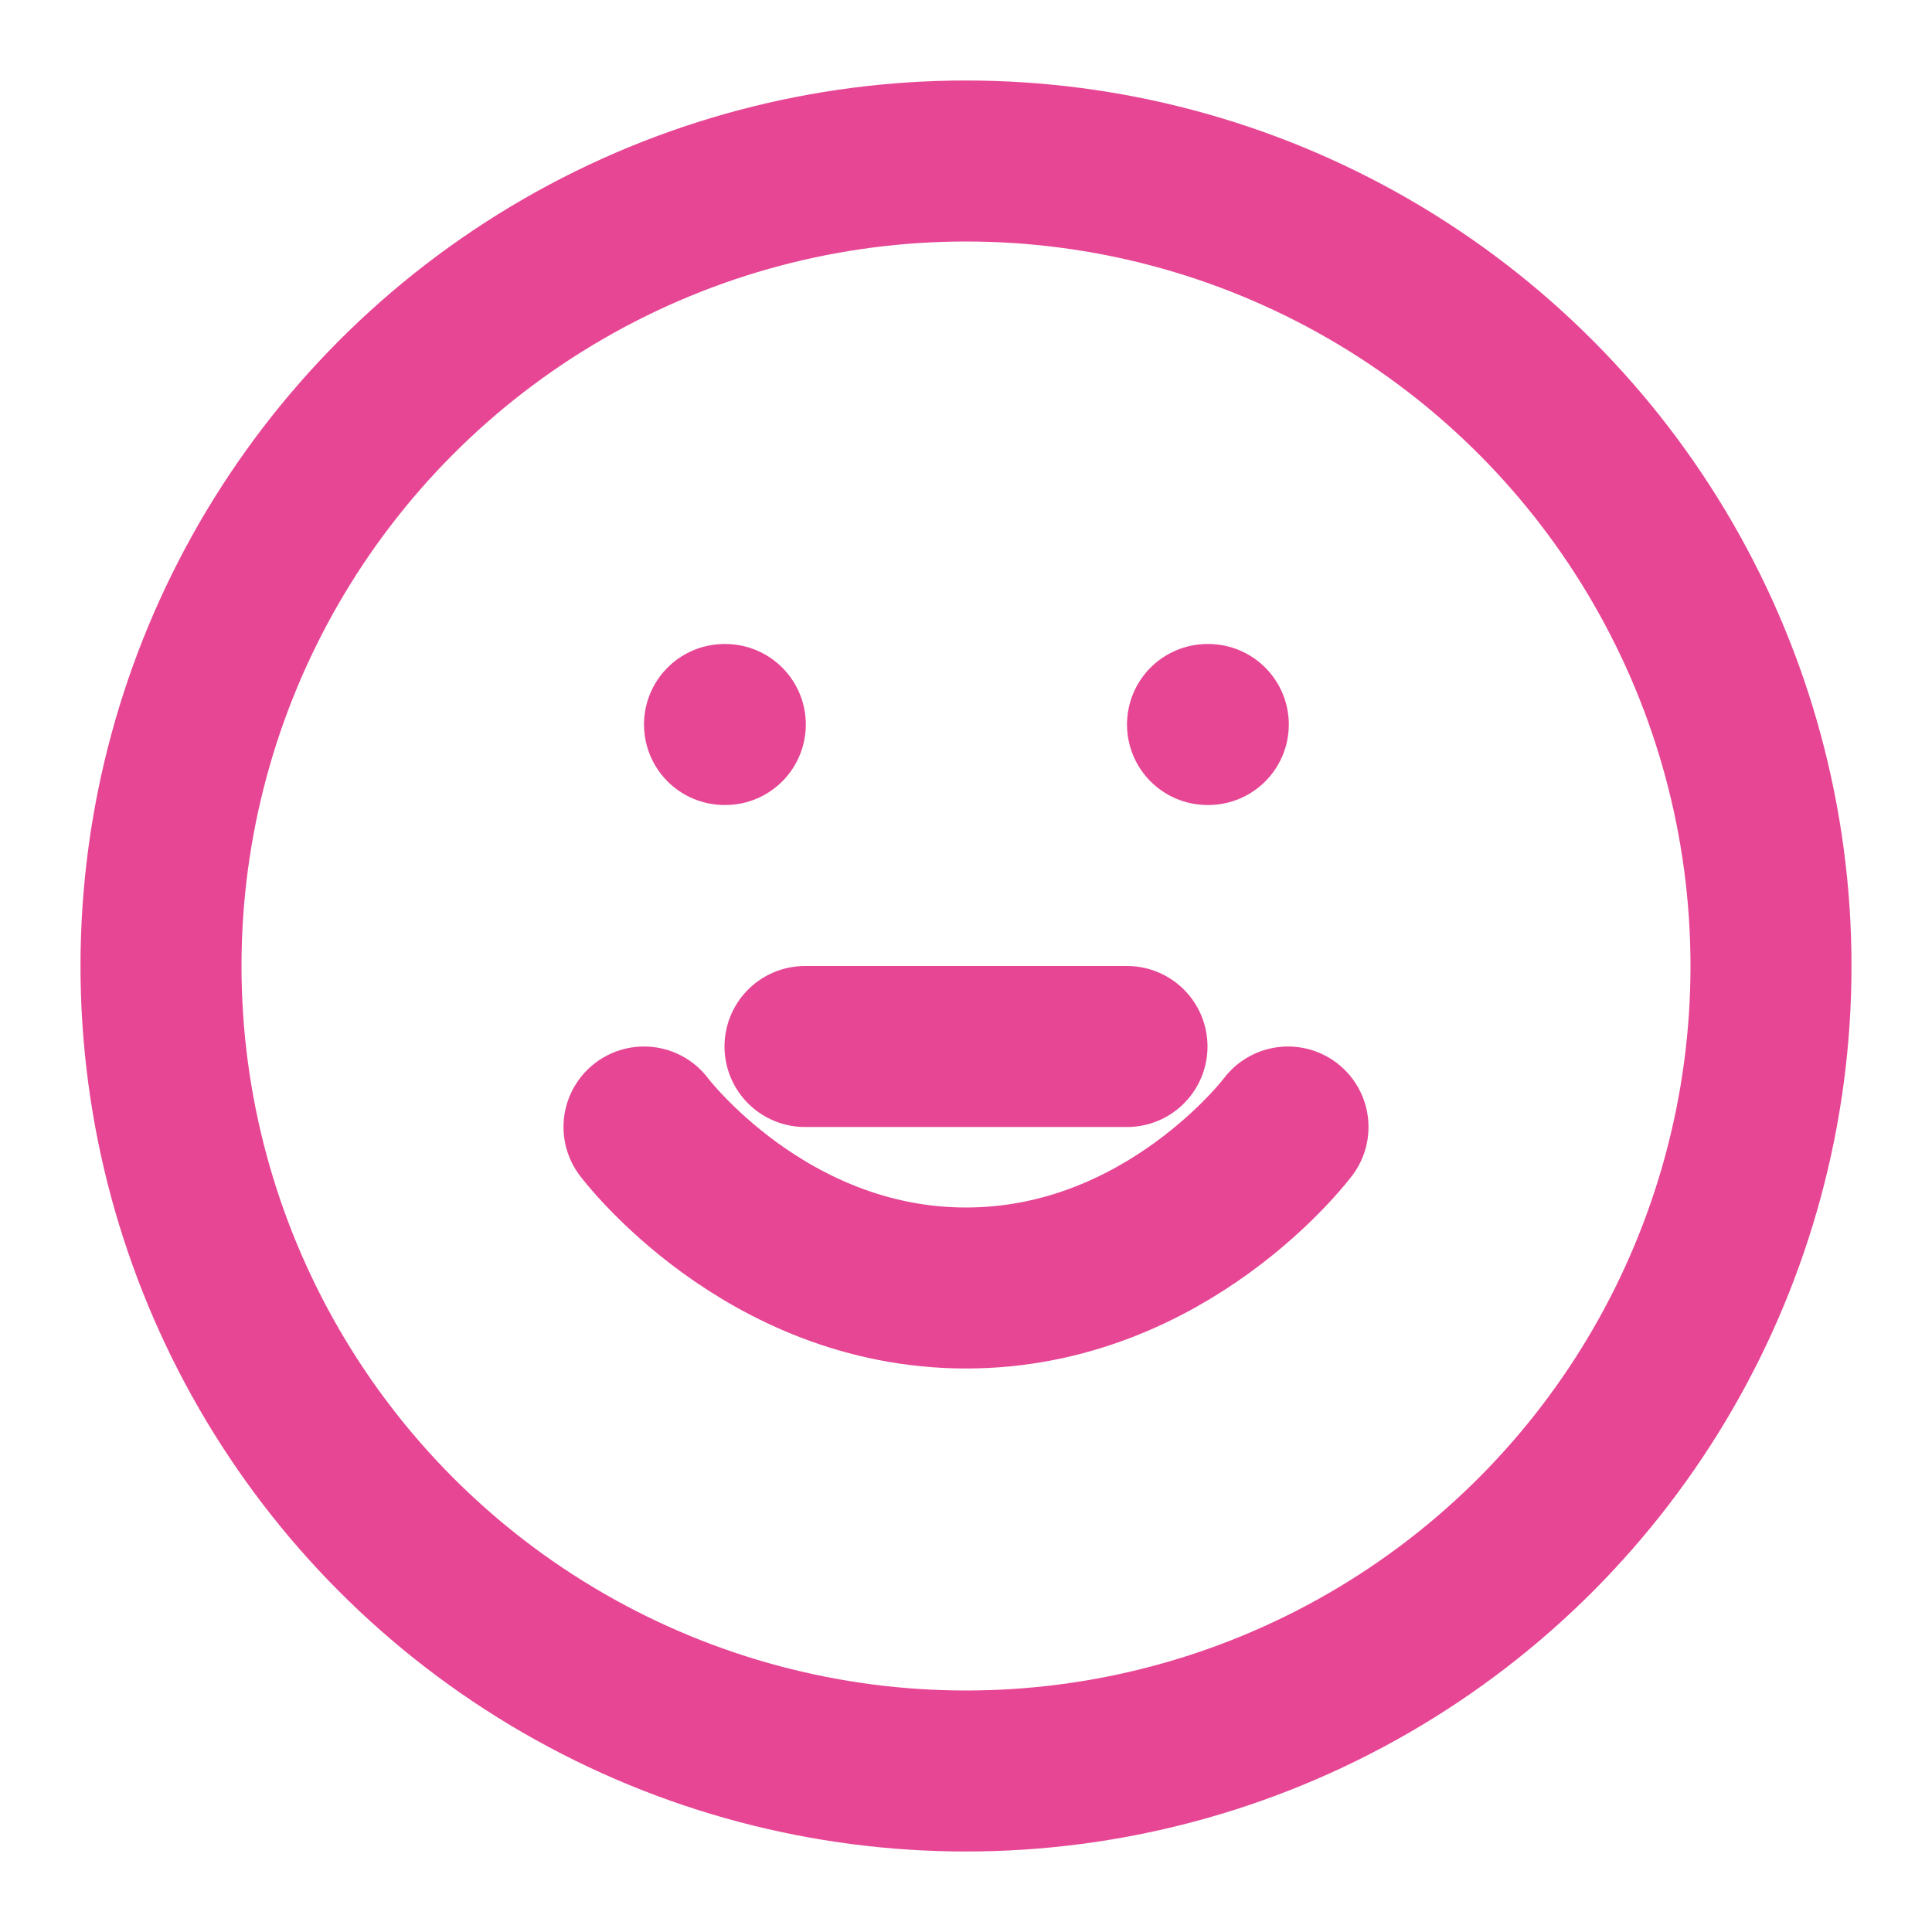
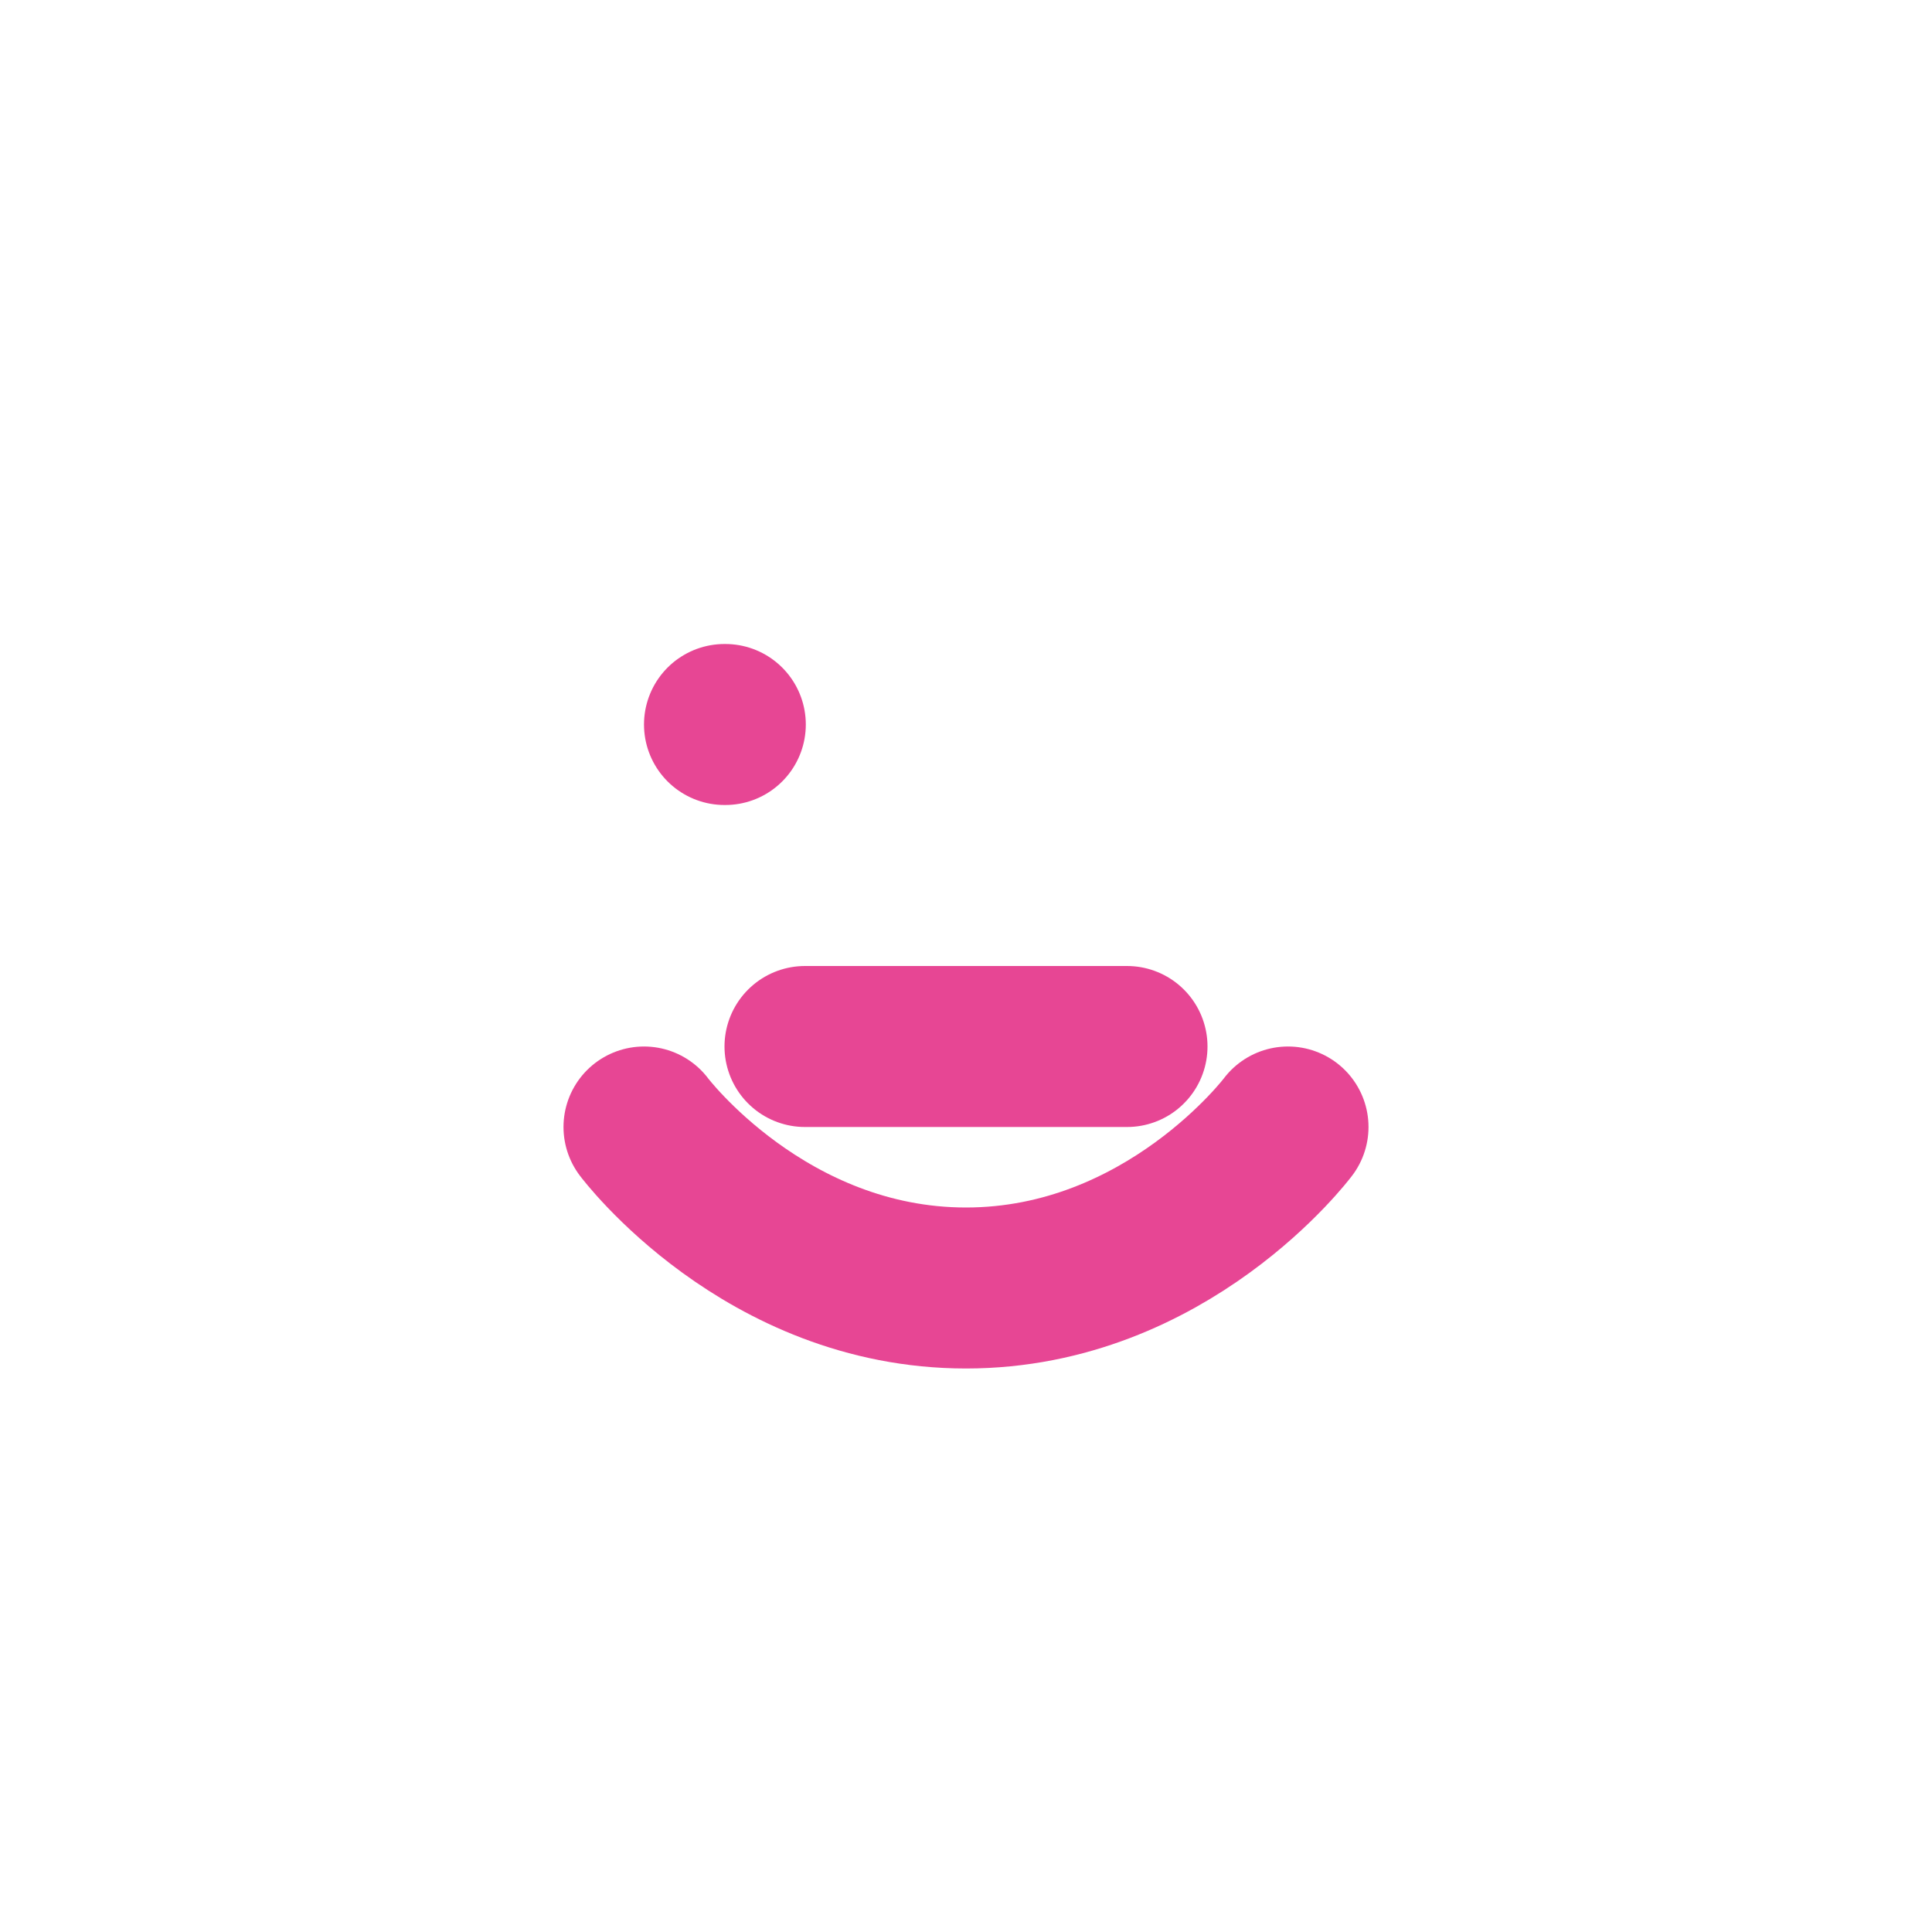
<svg xmlns="http://www.w3.org/2000/svg" viewBox="0 0 24 24" fill="none" stroke="#e74694" stroke-width="2" stroke-linecap="round" stroke-linejoin="round">
-   <circle cx="12" cy="12" r="10" />
  <path d="M8 14s1.5 2 4 2 4-2 4-2" />
  <path d="M9 9h.01" />
-   <path d="M15 9h.01" />
  <path d="M10 13h4" />
</svg>